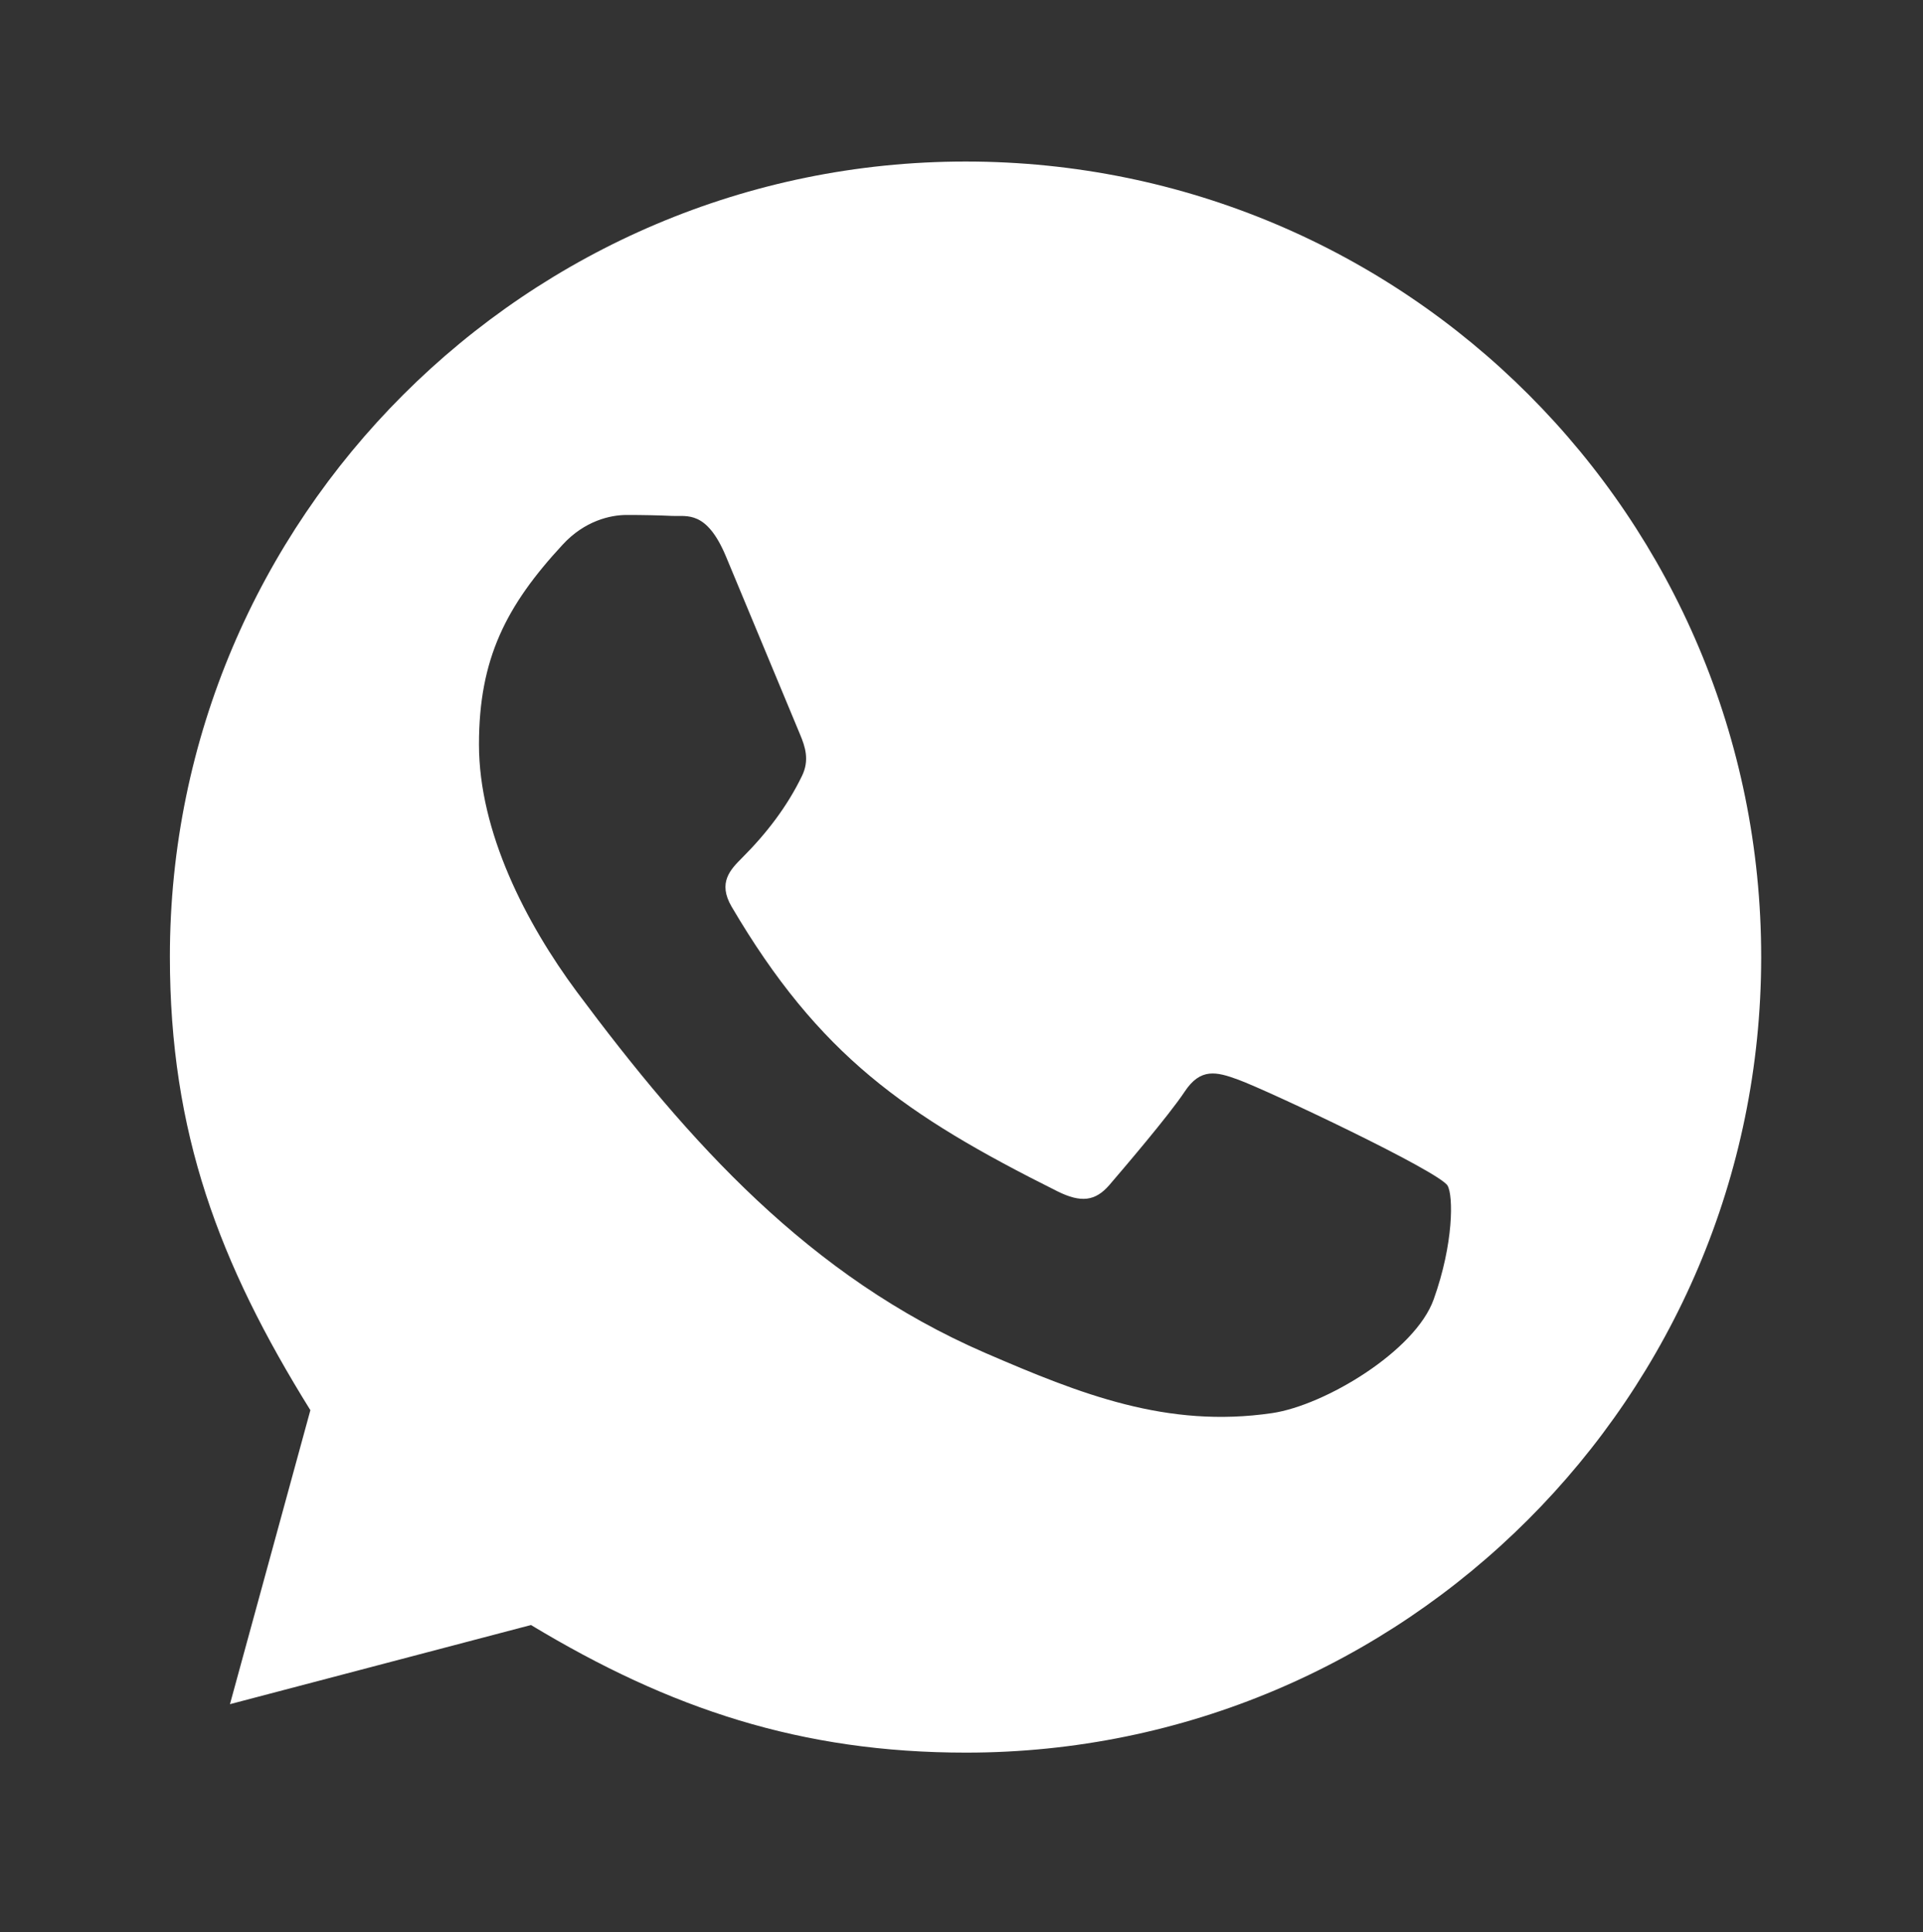
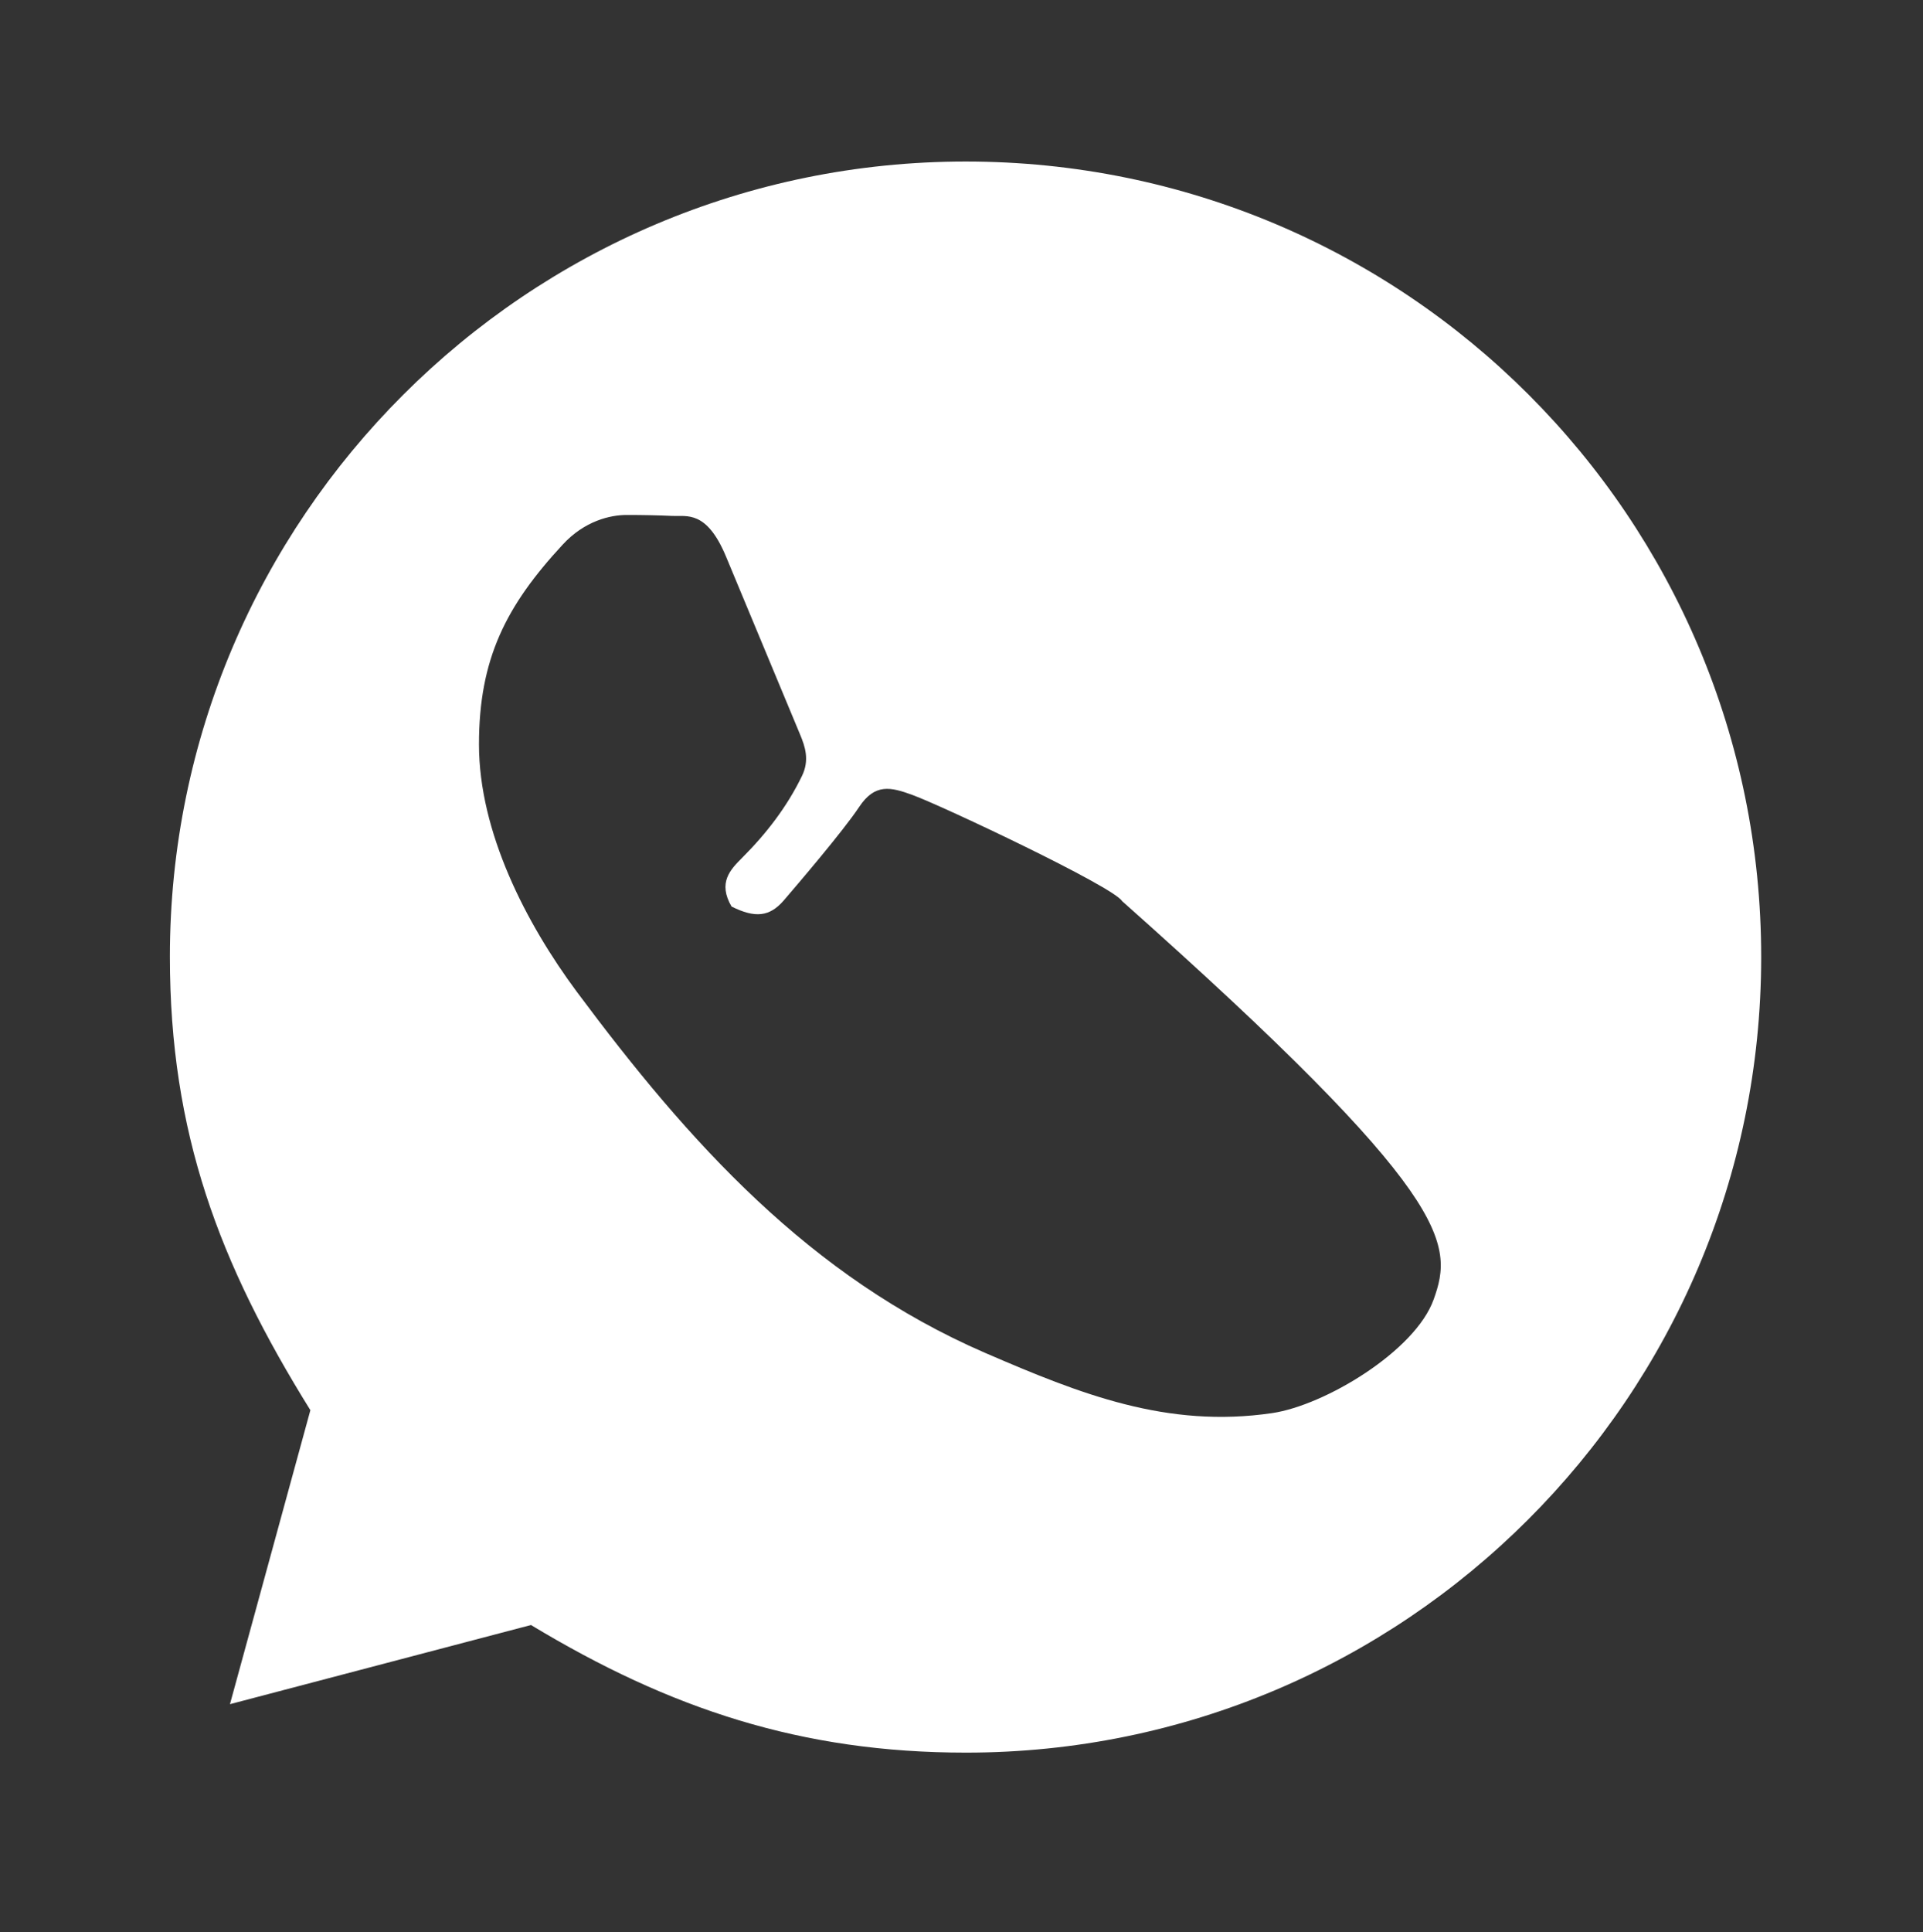
<svg xmlns="http://www.w3.org/2000/svg" id="Слой_1" x="0px" y="0px" viewBox="0 0 595.4 598.1" style="enable-background:new 0 0 595.4 598.1;" xml:space="preserve">
  <rect x="0" y="0" width="595.4" height="598.1" fill="#333333" stroke="none" />
  <style type="text/css"> .st0{fill-rule:evenodd;clip-rule:evenodd;fill:#FFFFFF;} </style>
-   <path class="st0" d="M299,50C163.1,50,52.6,160.5,52.6,296.1c0,54.5,15.2,94.9,43.5,140.4l-24.9,91l93.2-24.5 c43.1,26,83.8,39.5,134.7,39.5c135.7,0,246.1-110.1,246.2-246.1C545.4,160.2,435.2,50,299,50z M443.9,402.2 c-5.7,16-33.7,32.8-50,35.2c-32.6,4.8-59.4-5.9-88.8-18.6c-54.5-23.6-91.8-65.2-126.5-111.8c-15.8-21.3-30.3-49.5-30.3-76.6 c0-26.5,8.4-42.9,25.9-61.8c6.8-7.4,14.8-9.2,19.8-9.2s9.9,0.1,14.2,0.3c4.5,0.2,10.6-1.8,16.6,12.6l22.9,55c1.6,3.8,3,8,0.6,12.9 c-4.6,9.5-11,17.8-18.5,25.3c-3.7,3.7-7.6,7.7-3.3,15.1c27.1,46.1,53.8,64.6,100.8,88.1c7.4,3.7,11.8,3.1,16.1-1.8 c4.2-4.9,18.5-21.6,23.4-29s9.8-6.2,16.6-3.7c9.5,3.5,62.2,28.4,64.8,32.8C450,370.1,450.1,384.9,443.9,402.2z" />
+   <path class="st0" d="M299,50C163.1,50,52.6,160.5,52.6,296.1c0,54.5,15.2,94.9,43.5,140.4l-24.9,91l93.2-24.5 c43.1,26,83.8,39.5,134.7,39.5c135.7,0,246.1-110.1,246.2-246.1C545.4,160.2,435.2,50,299,50z M443.9,402.2 c-5.7,16-33.7,32.8-50,35.2c-32.6,4.8-59.4-5.9-88.8-18.6c-54.5-23.6-91.8-65.2-126.5-111.8c-15.8-21.3-30.3-49.5-30.3-76.6 c0-26.5,8.4-42.9,25.9-61.8c6.8-7.4,14.8-9.2,19.8-9.2s9.9,0.1,14.2,0.3c4.5,0.2,10.6-1.8,16.6,12.6l22.9,55c1.6,3.8,3,8,0.6,12.9 c-4.6,9.5-11,17.8-18.5,25.3c-3.7,3.7-7.6,7.7-3.3,15.1c7.4,3.7,11.8,3.1,16.1-1.8 c4.2-4.9,18.5-21.6,23.4-29s9.8-6.2,16.6-3.7c9.5,3.5,62.2,28.4,64.8,32.8C450,370.1,450.1,384.9,443.9,402.2z" />
</svg>